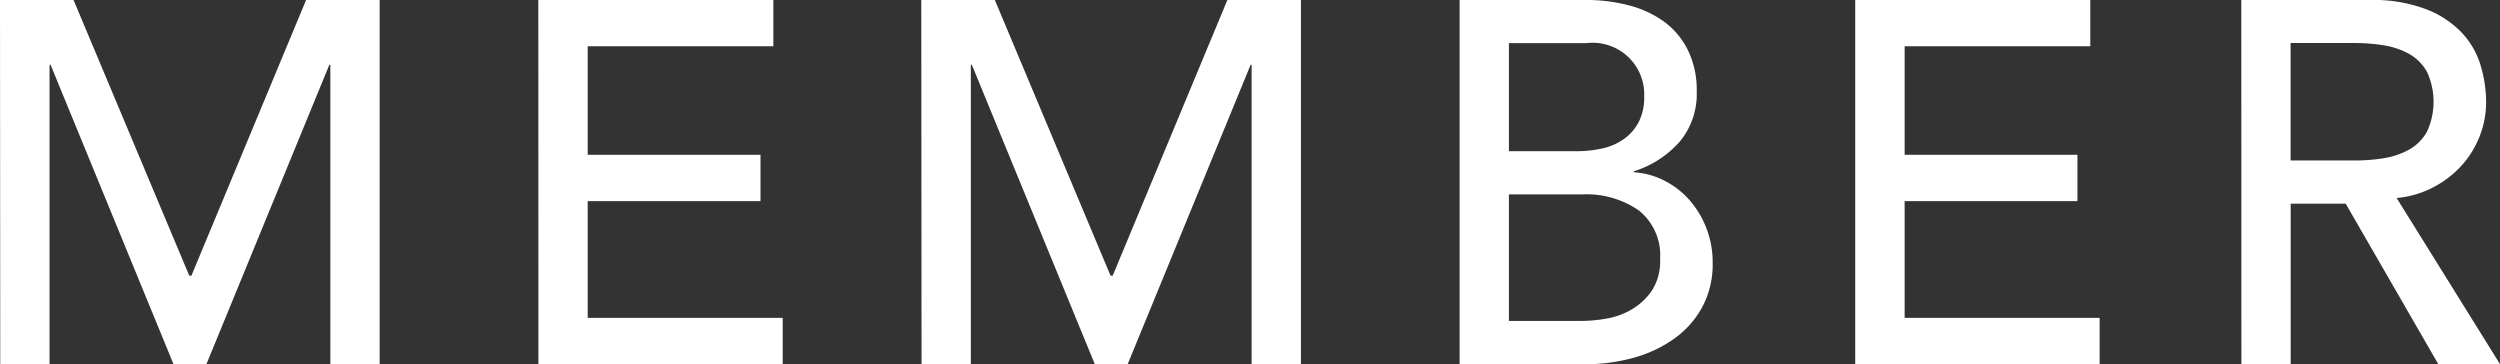
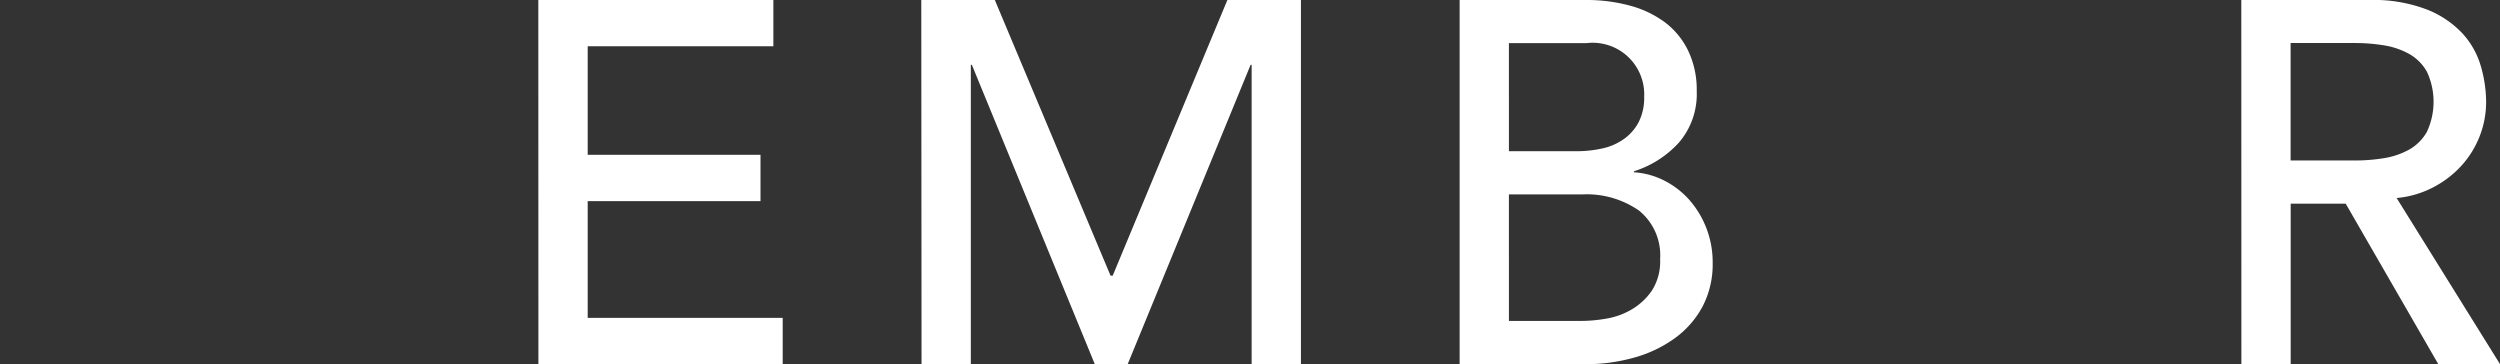
<svg xmlns="http://www.w3.org/2000/svg" width="116.663" height="16.992" viewBox="0 0 116.663 16.992">
  <rect x="0" y="0" width="116.663" height="16.992" fill="#333333" stroke="none" />
  <g id="グループ_73" data-name="グループ 73" transform="translate(-691.526 -1470.148)">
-     <path id="パス_98" data-name="パス 98" d="M691.526,1470.148h3.432l5.4,12.865h.1l5.352-12.865h3.432v16.992h-2.3v-13.967h-.048l-5.735,13.967h-1.537l-5.735-13.967h-.049v13.967h-2.3Z" fill="#fff" />
    <path id="パス_99" data-name="パス 99" d="M716.647,1470.148h10.968v2.16h-8.664v5.064h8.064v2.161h-8.064v5.447h9.1v2.16h-11.4Z" fill="#fff" />
    <path id="パス_100" data-name="パス 100" d="M734.518,1470.148h3.432l5.4,12.865h.1l5.352-12.865h3.432v16.992h-2.3v-13.967h-.048l-5.736,13.967h-1.536l-5.736-13.967h-.048v13.967h-2.3Z" fill="#fff" />
    <path id="パス_101" data-name="パス 101" d="M759.64,1470.148h5.9a7.673,7.673,0,0,1,2.052.264,4.851,4.851,0,0,1,1.632.78,3.642,3.642,0,0,1,1.08,1.321,4.215,4.215,0,0,1,.4,1.883,3.477,3.477,0,0,1-.816,2.388,4.755,4.755,0,0,1-2.112,1.356v.048a3.606,3.606,0,0,1,1.439.4,3.975,3.975,0,0,1,1.165.912,4.408,4.408,0,0,1,1.068,2.916,4.236,4.236,0,0,1-.468,2.028,4.359,4.359,0,0,1-1.284,1.476,5.919,5.919,0,0,1-1.9.912,8.36,8.36,0,0,1-2.328.312H759.64Zm2.3,7.056h3.144a5.526,5.526,0,0,0,1.224-.131,2.735,2.735,0,0,0,1.008-.445,2.24,2.24,0,0,0,.684-.792,2.5,2.5,0,0,0,.252-1.176,2.407,2.407,0,0,0-2.688-2.5h-3.624Zm0,7.92h3.384a6.9,6.9,0,0,0,1.164-.108,3.436,3.436,0,0,0,1.188-.432,2.956,2.956,0,0,0,.936-.876,2.52,2.52,0,0,0,.384-1.464,2.683,2.683,0,0,0-.984-2.268,4.269,4.269,0,0,0-2.664-.755h-3.408Z" fill="#fff" />
-     <path id="パス_102" data-name="パス 102" d="M778.1,1470.148H789.07v2.16h-8.664v5.064h8.064v2.161h-8.064v5.447h9.1v2.16H778.1Z" fill="#fff" />
    <path id="パス_103" data-name="パス 103" d="M796.117,1470.148h5.976a6.985,6.985,0,0,1,2.688.445,4.546,4.546,0,0,1,1.668,1.128,3.843,3.843,0,0,1,.852,1.536,6.05,6.05,0,0,1,.24,1.643,4.371,4.371,0,0,1-.288,1.572,4.459,4.459,0,0,1-.828,1.369,4.722,4.722,0,0,1-1.32,1.031,4.559,4.559,0,0,1-1.74.516l4.824,7.752h-2.88l-4.32-7.487h-2.568v7.487h-2.3Zm2.3,7.489h3.024a8.381,8.381,0,0,0,1.333-.108,3.607,3.607,0,0,0,1.175-.4,2.182,2.182,0,0,0,.828-.828,3.317,3.317,0,0,0,0-2.809,2.18,2.18,0,0,0-.828-.828,3.6,3.6,0,0,0-1.175-.4,8.381,8.381,0,0,0-1.333-.108h-3.024Z" fill="#fff" />
  </g>
</svg>